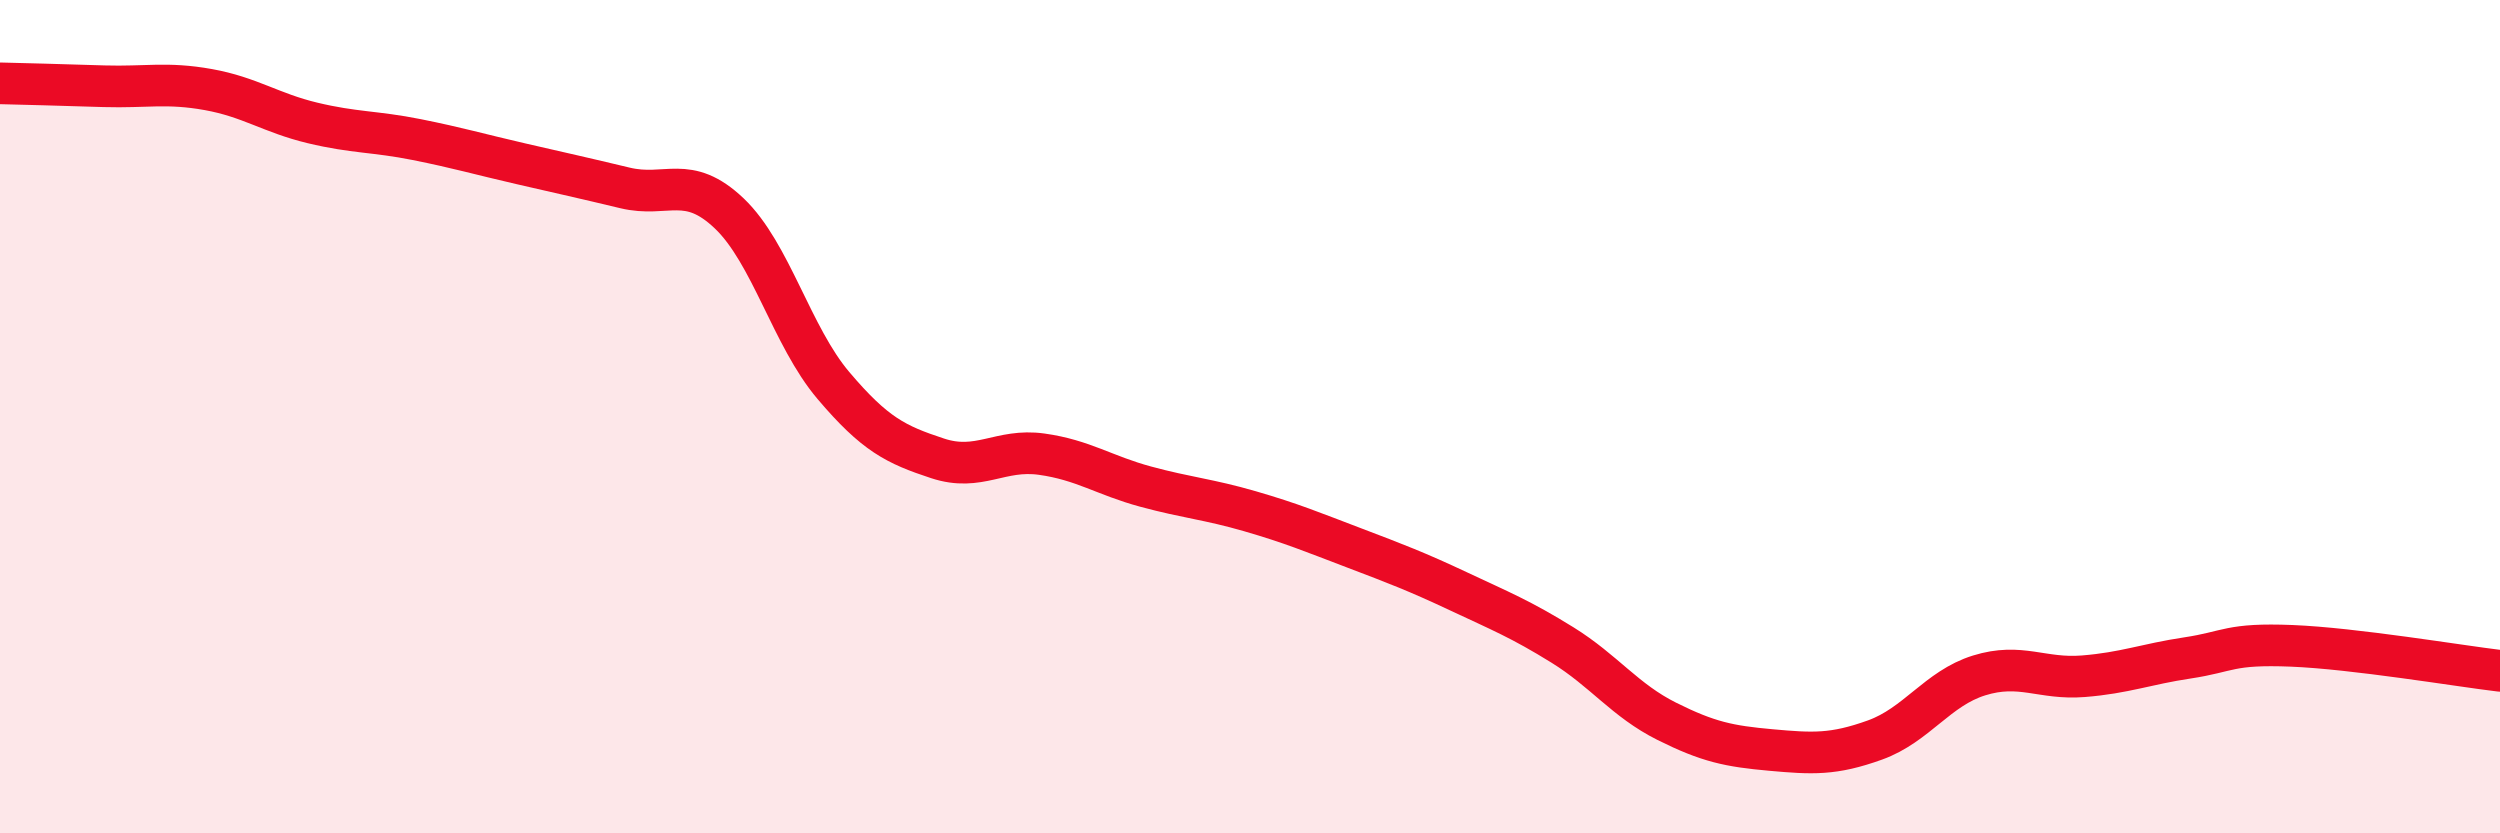
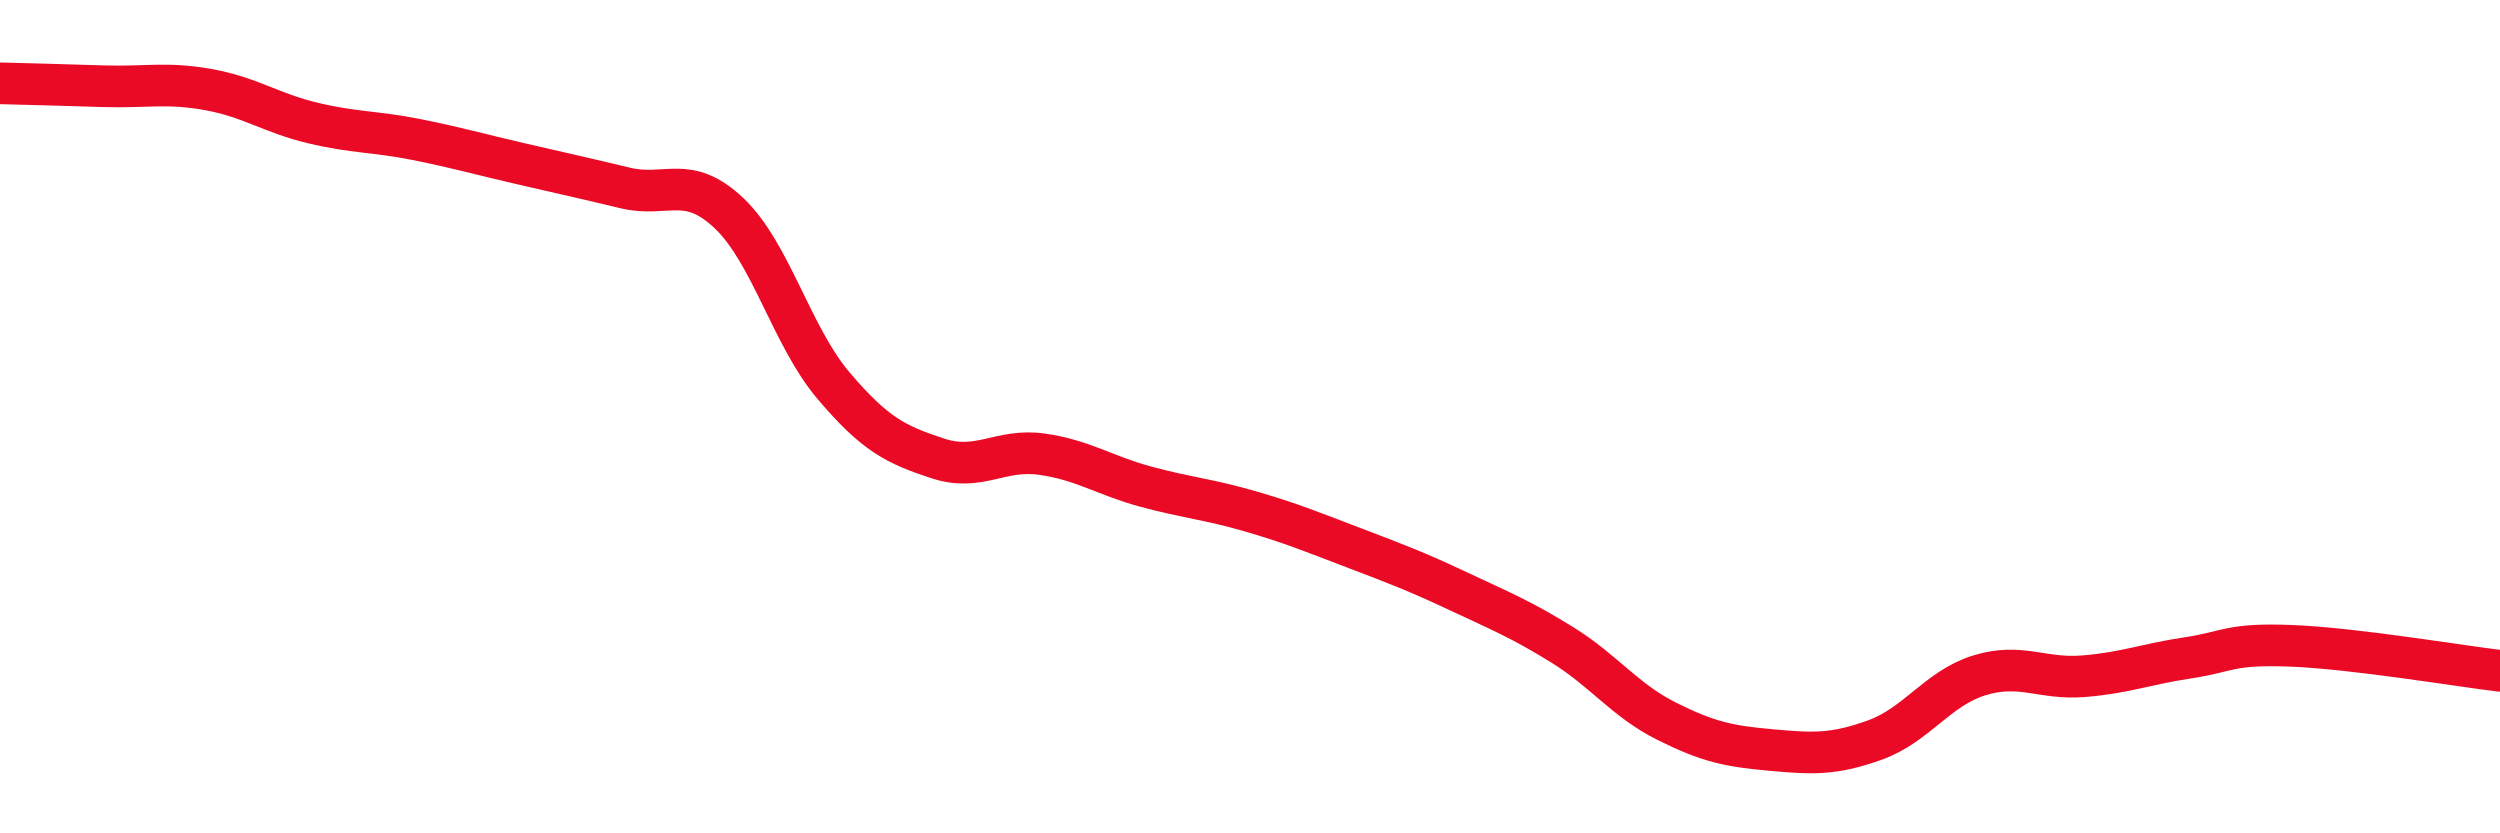
<svg xmlns="http://www.w3.org/2000/svg" width="60" height="20" viewBox="0 0 60 20">
-   <path d="M 0,2 C 0.5,2.01 1.5,2.04 2.5,2.07 C 3.5,2.1 4,1.97 5,2.15 C 6,2.33 6.5,2.71 7.5,2.95 C 8.5,3.19 9,3.15 10,3.35 C 11,3.55 11.5,3.7 12.5,3.93 C 13.5,4.16 14,4.27 15,4.51 C 16,4.75 16.5,4.17 17.5,5.12 C 18.5,6.07 19,8.07 20,9.25 C 21,10.43 21.5,10.67 22.5,11 C 23.5,11.33 24,10.76 25,10.9 C 26,11.04 26.5,11.41 27.5,11.68 C 28.5,11.95 29,11.98 30,12.27 C 31,12.56 31.5,12.77 32.5,13.15 C 33.5,13.53 34,13.72 35,14.19 C 36,14.66 36.5,14.86 37.5,15.48 C 38.5,16.1 39,16.81 40,17.31 C 41,17.81 41.5,17.91 42.5,18 C 43.5,18.09 44,18.12 45,17.76 C 46,17.4 46.5,16.52 47.5,16.21 C 48.5,15.9 49,16.31 50,16.23 C 51,16.15 51.5,15.94 52.5,15.79 C 53.5,15.64 53.5,15.44 55,15.5 C 56.5,15.56 59,15.98 60,16.1L60 20L0 20Z" fill="#EB0A25" opacity="0.1" stroke-linecap="round" stroke-linejoin="round" />
  <path d="M 0,2 C 0.5,2.01 1.5,2.04 2.5,2.07 C 3.5,2.1 4,1.97 5,2.15 C 6,2.33 6.5,2.71 7.5,2.95 C 8.5,3.19 9,3.15 10,3.35 C 11,3.55 11.5,3.7 12.5,3.93 C 13.5,4.16 14,4.27 15,4.51 C 16,4.75 16.5,4.17 17.5,5.12 C 18.5,6.07 19,8.07 20,9.25 C 21,10.43 21.5,10.67 22.5,11 C 23.5,11.33 24,10.76 25,10.9 C 26,11.04 26.5,11.41 27.5,11.68 C 28.5,11.95 29,11.98 30,12.27 C 31,12.56 31.5,12.77 32.5,13.15 C 33.5,13.53 34,13.72 35,14.19 C 36,14.66 36.5,14.86 37.5,15.48 C 38.5,16.1 39,16.81 40,17.31 C 41,17.81 41.5,17.91 42.5,18 C 43.5,18.09 44,18.12 45,17.76 C 46,17.4 46.5,16.52 47.5,16.21 C 48.5,15.9 49,16.31 50,16.23 C 51,16.15 51.5,15.94 52.5,15.79 C 53.5,15.64 53.5,15.44 55,15.5 C 56.5,15.56 59,15.98 60,16.1" stroke="#EB0A25" stroke-width="1" fill="none" stroke-linecap="round" stroke-linejoin="round" />
</svg>